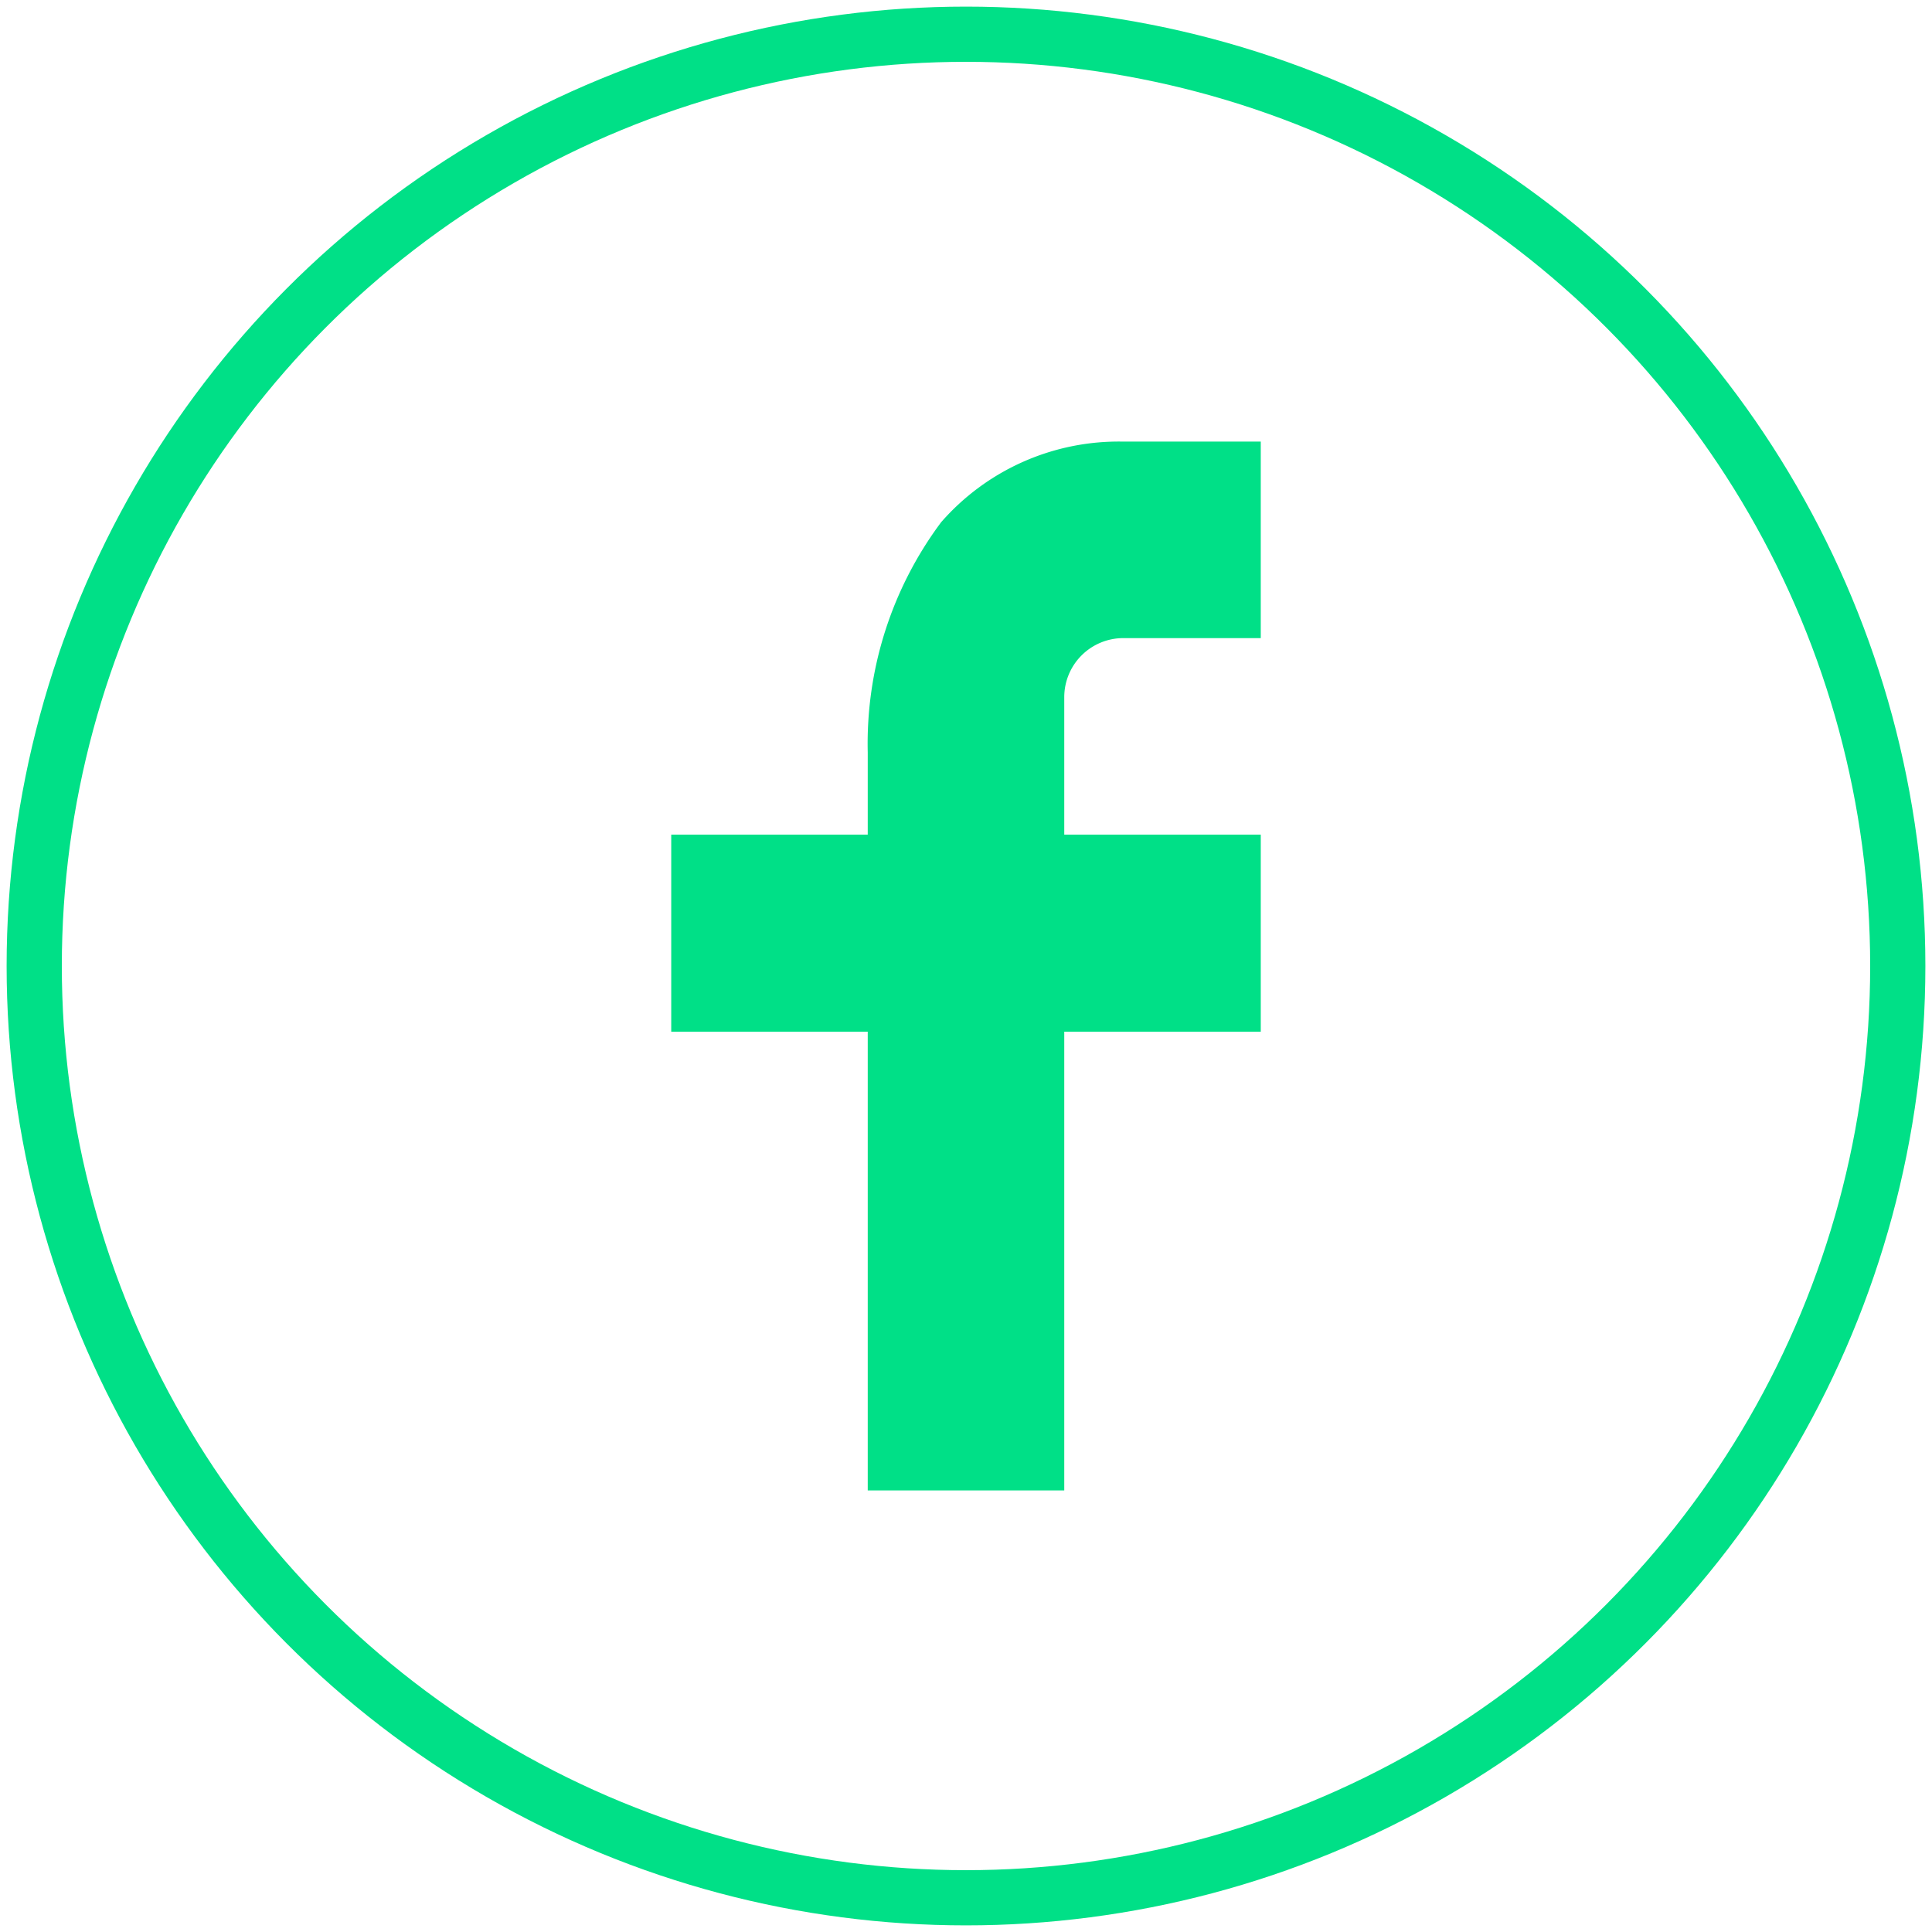
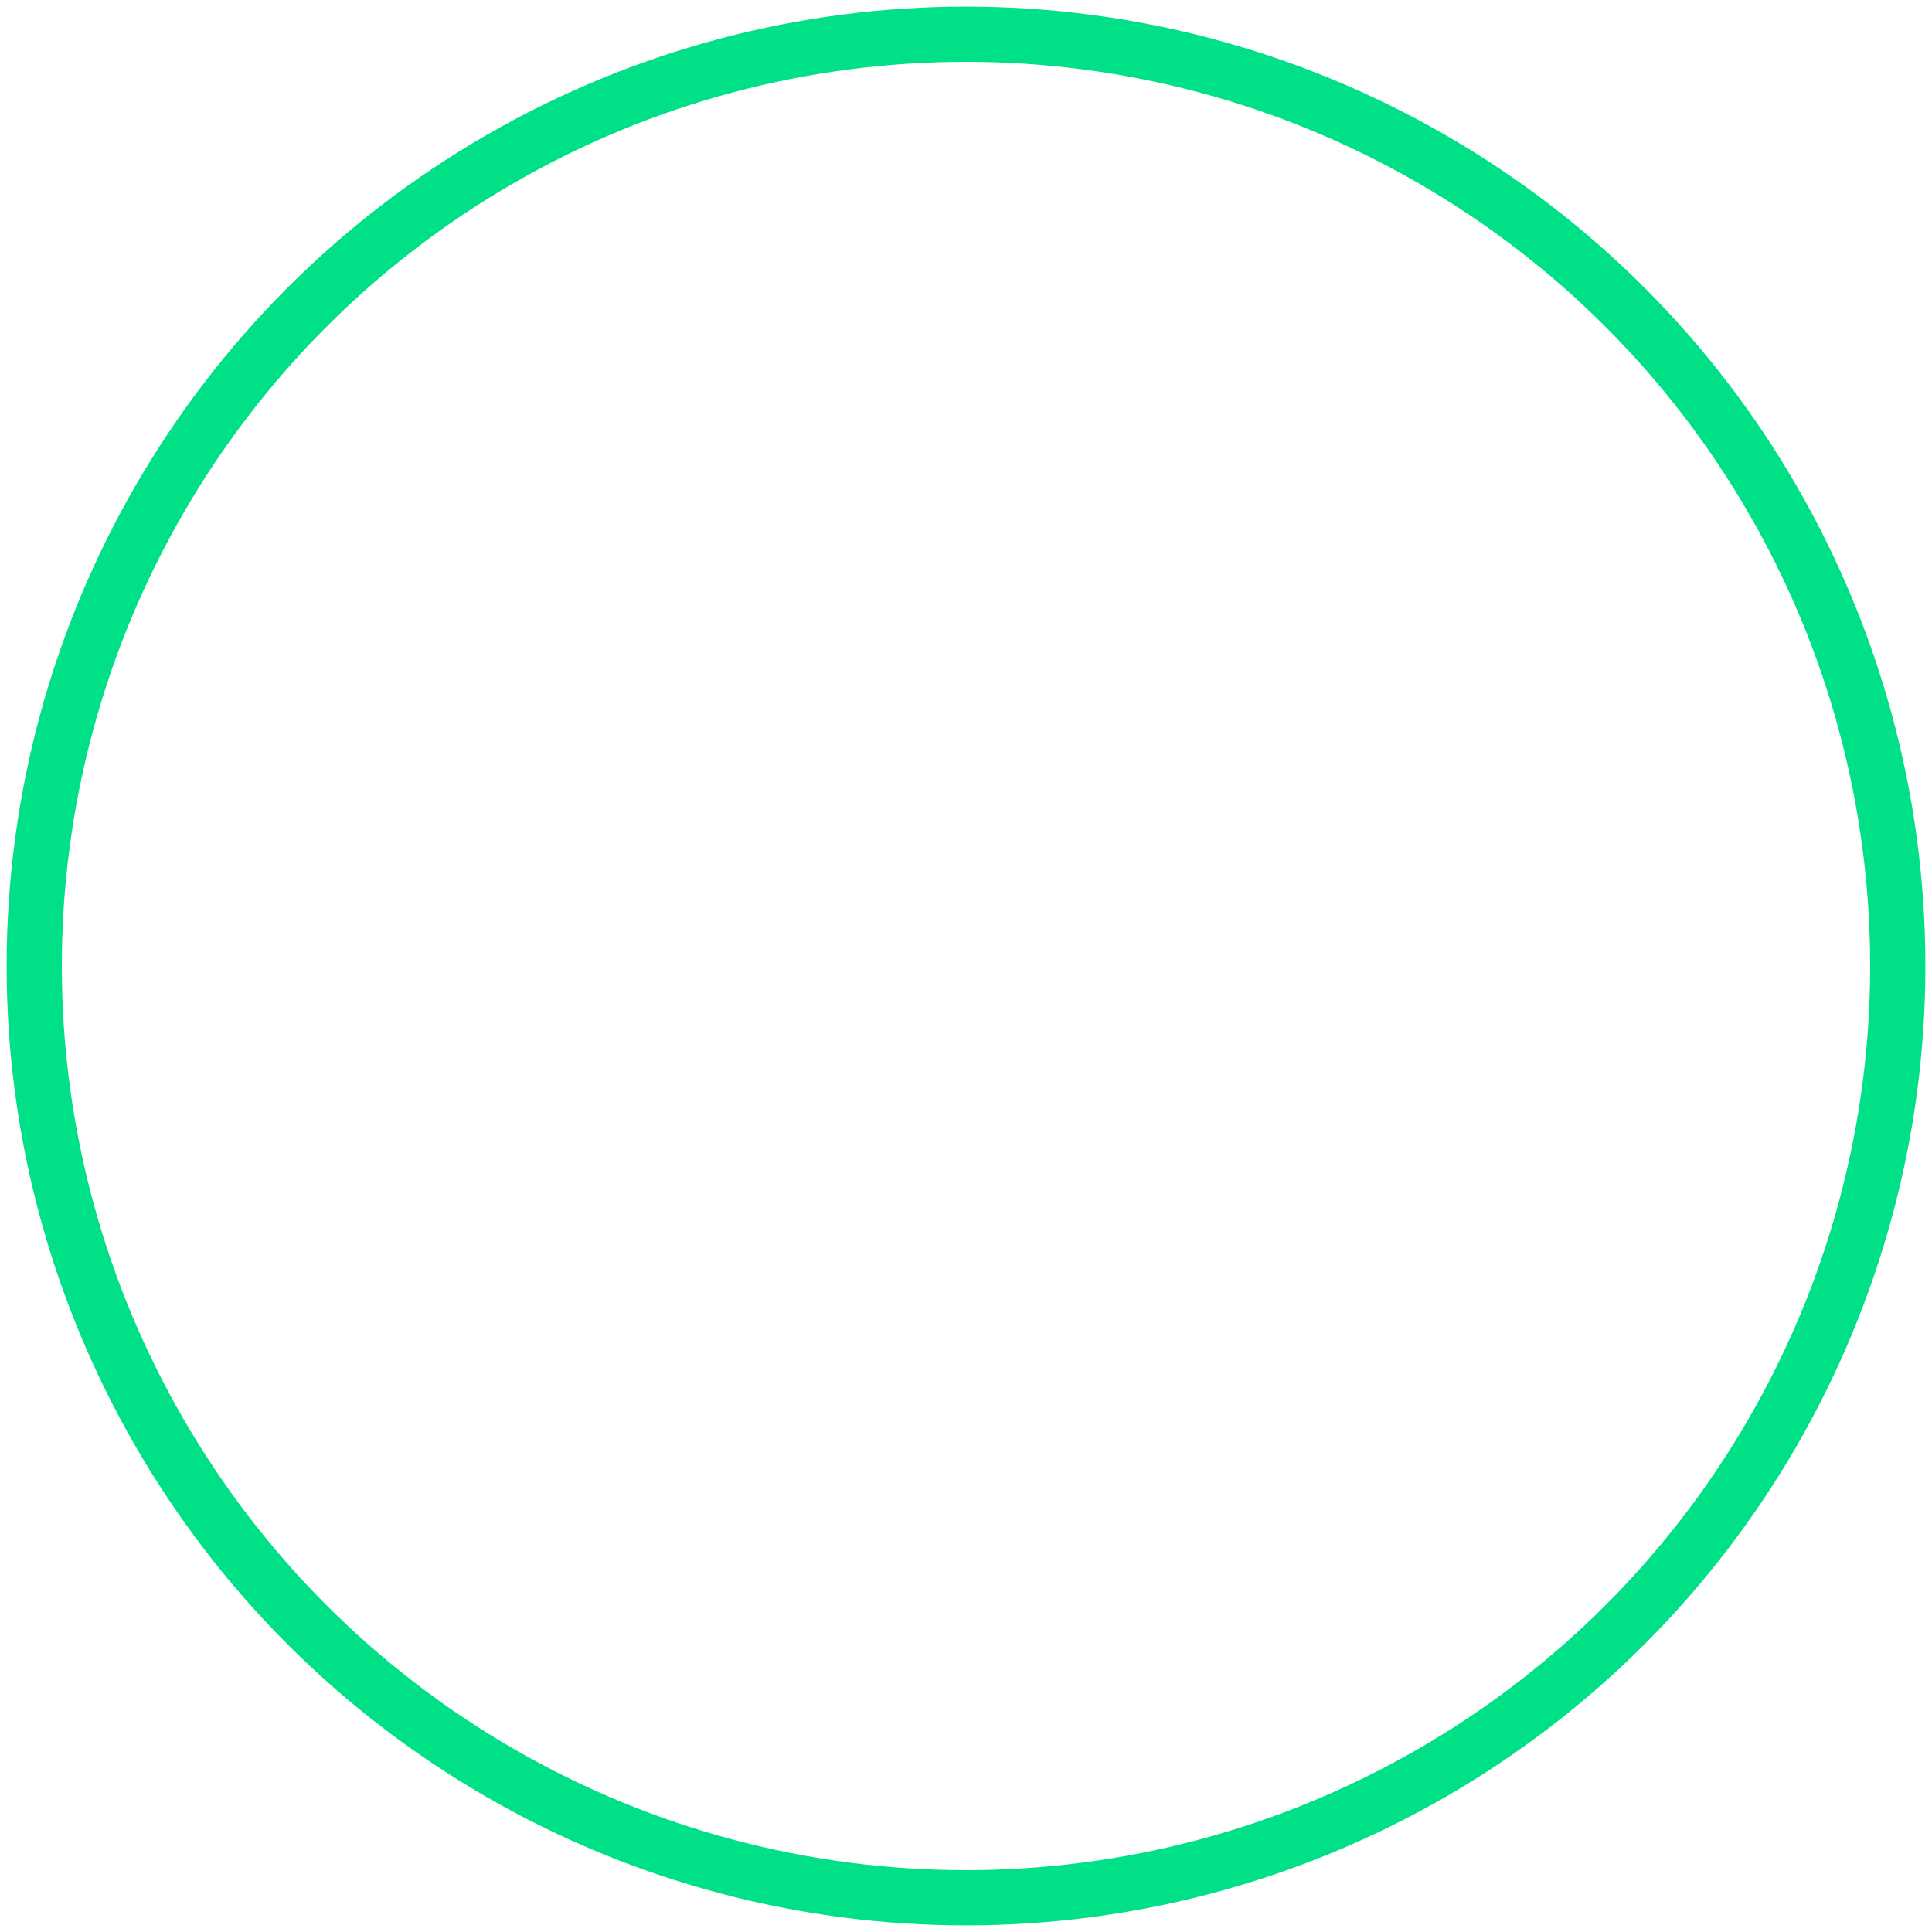
<svg xmlns="http://www.w3.org/2000/svg" id="Layer_1" data-name="Layer 1" viewBox="0 0 35 35">
  <defs>
    <style>.cls-1{fill:#00e087;}.cls-2{fill:none;stroke:#00e087;stroke-miterlimit:10;}</style>
  </defs>
-   <path class="cls-1" d="M19.28,15.12h3.56v3.57H19.28V27H15.72V18.69H12.16V15.12h3.56V13.63a6.71,6.71,0,0,1,1.33-4.17A4.27,4.27,0,0,1,20.35,8h2.49v3.56H20.35a1.07,1.07,0,0,0-1.07,1.07Z" />
  <circle class="cls-2" cx="17.5" cy="17.5" r="16.88" />
</svg>